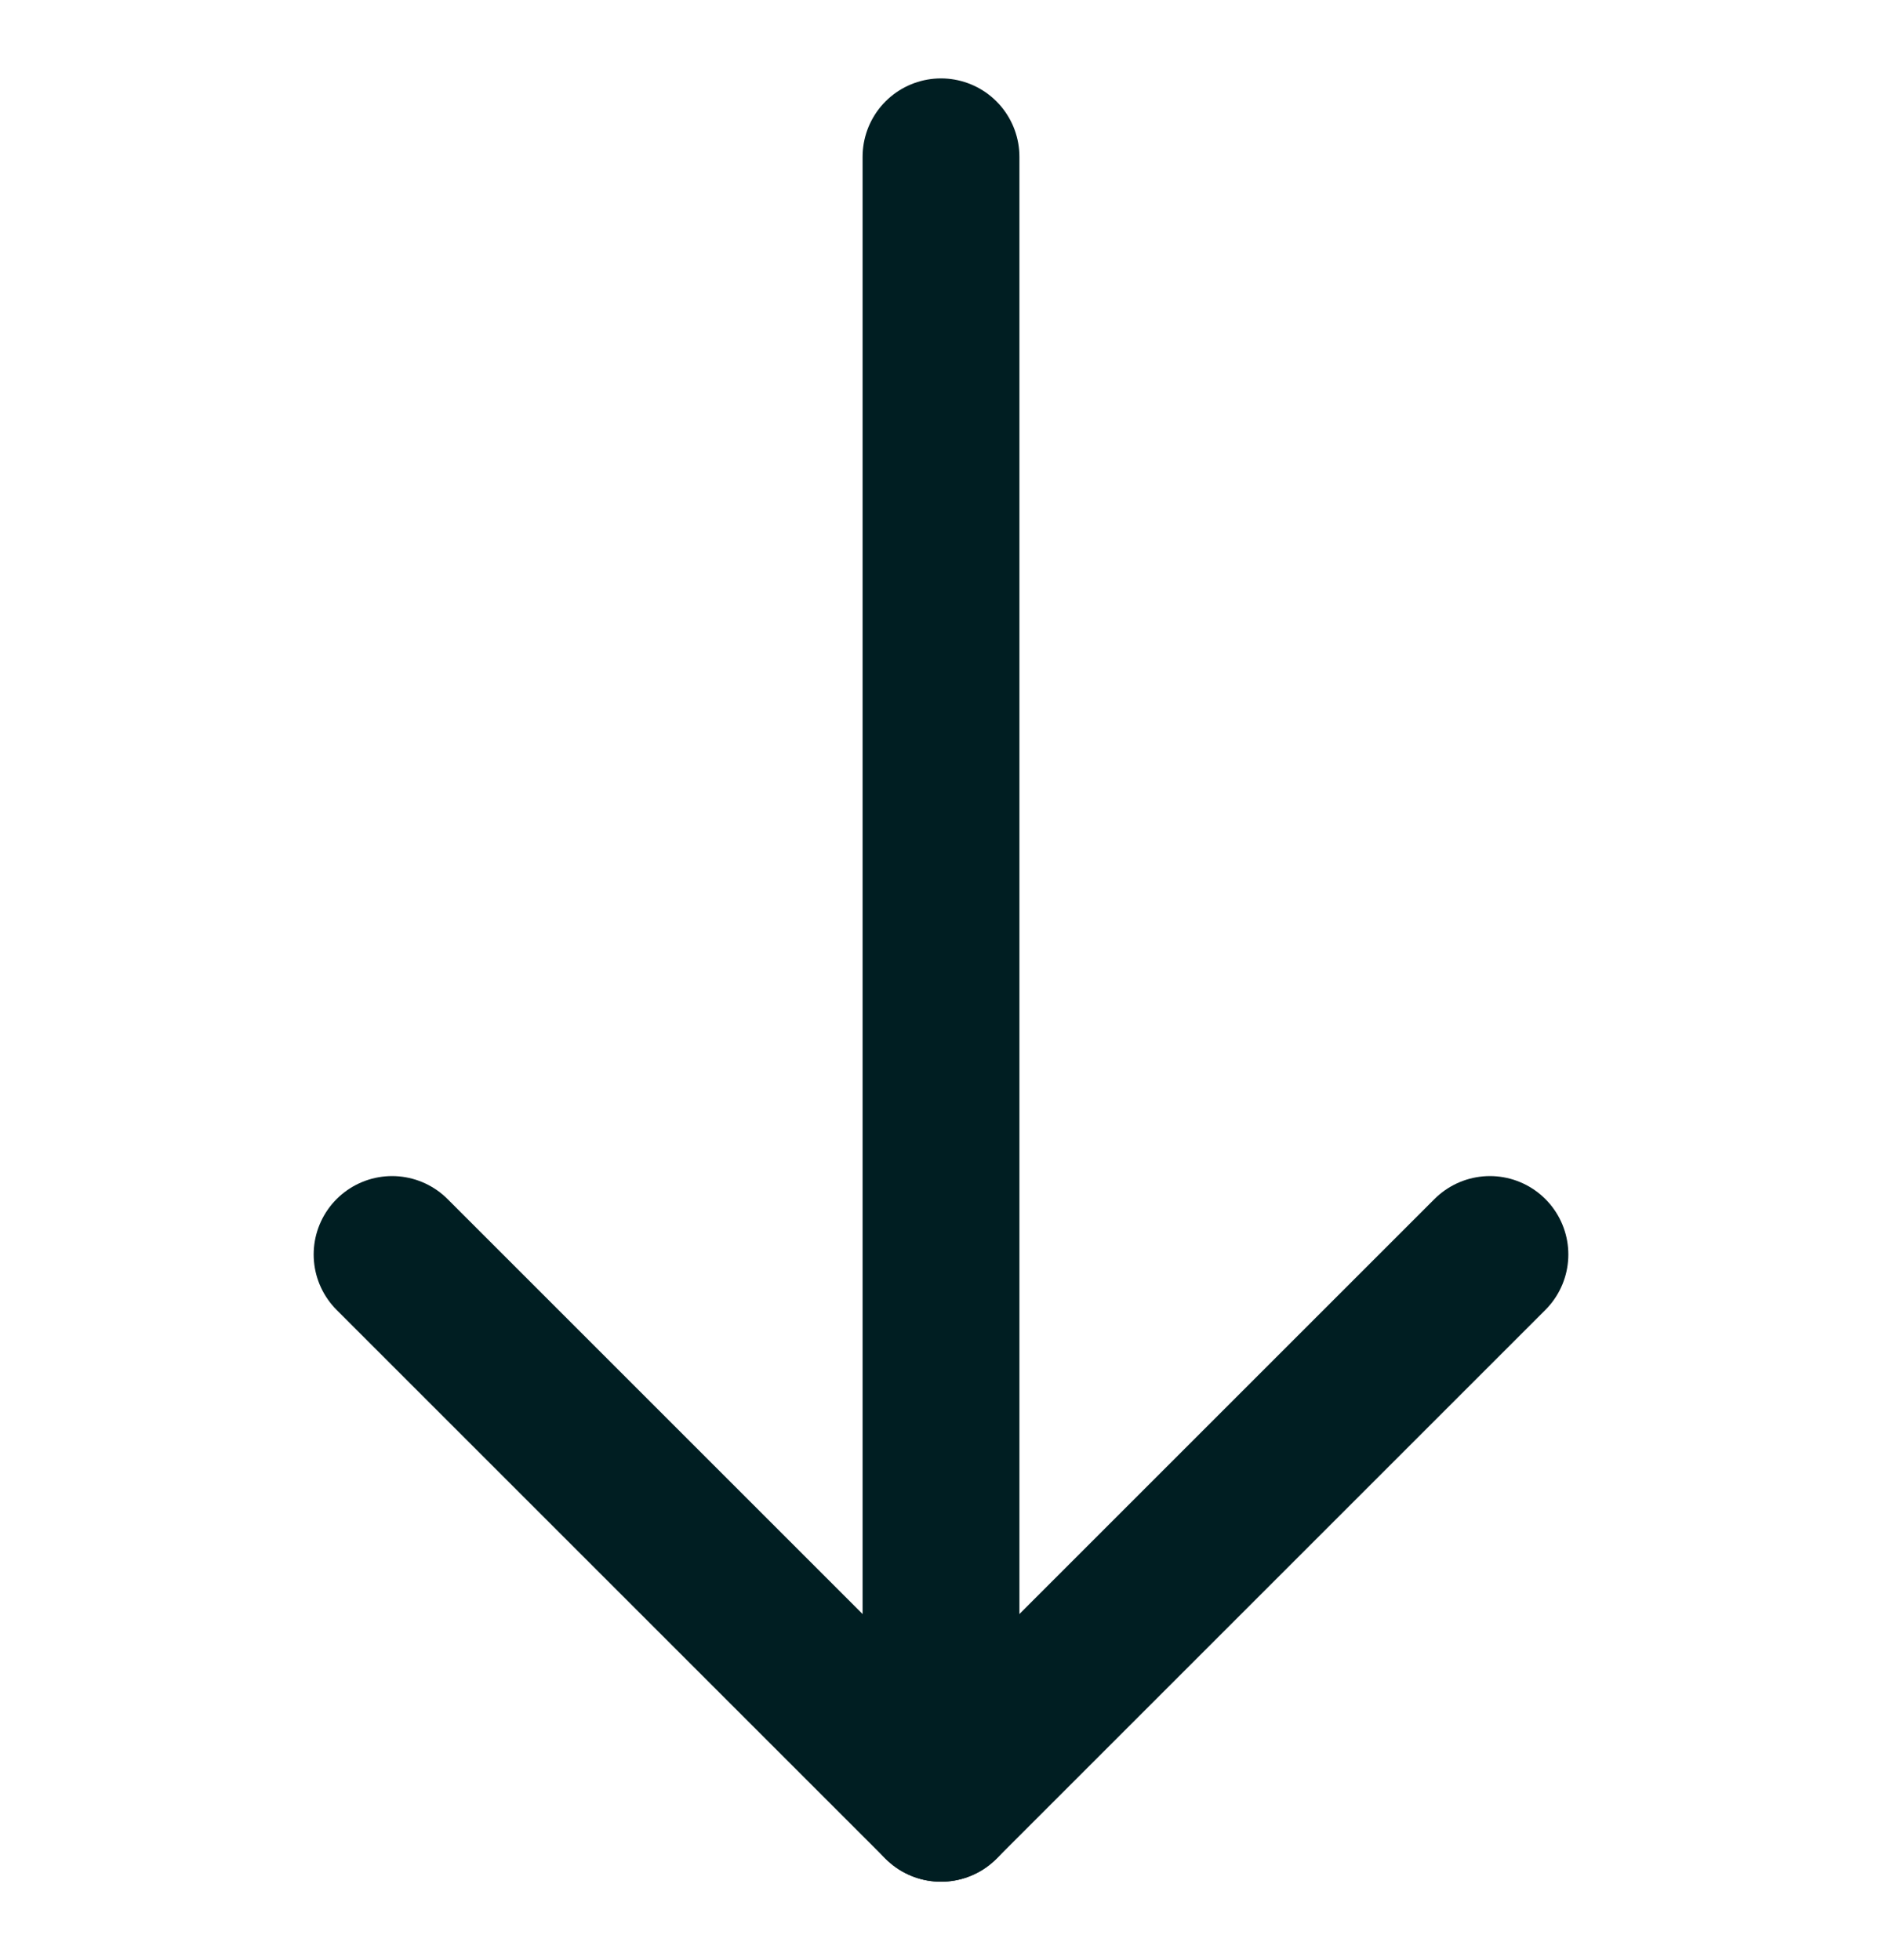
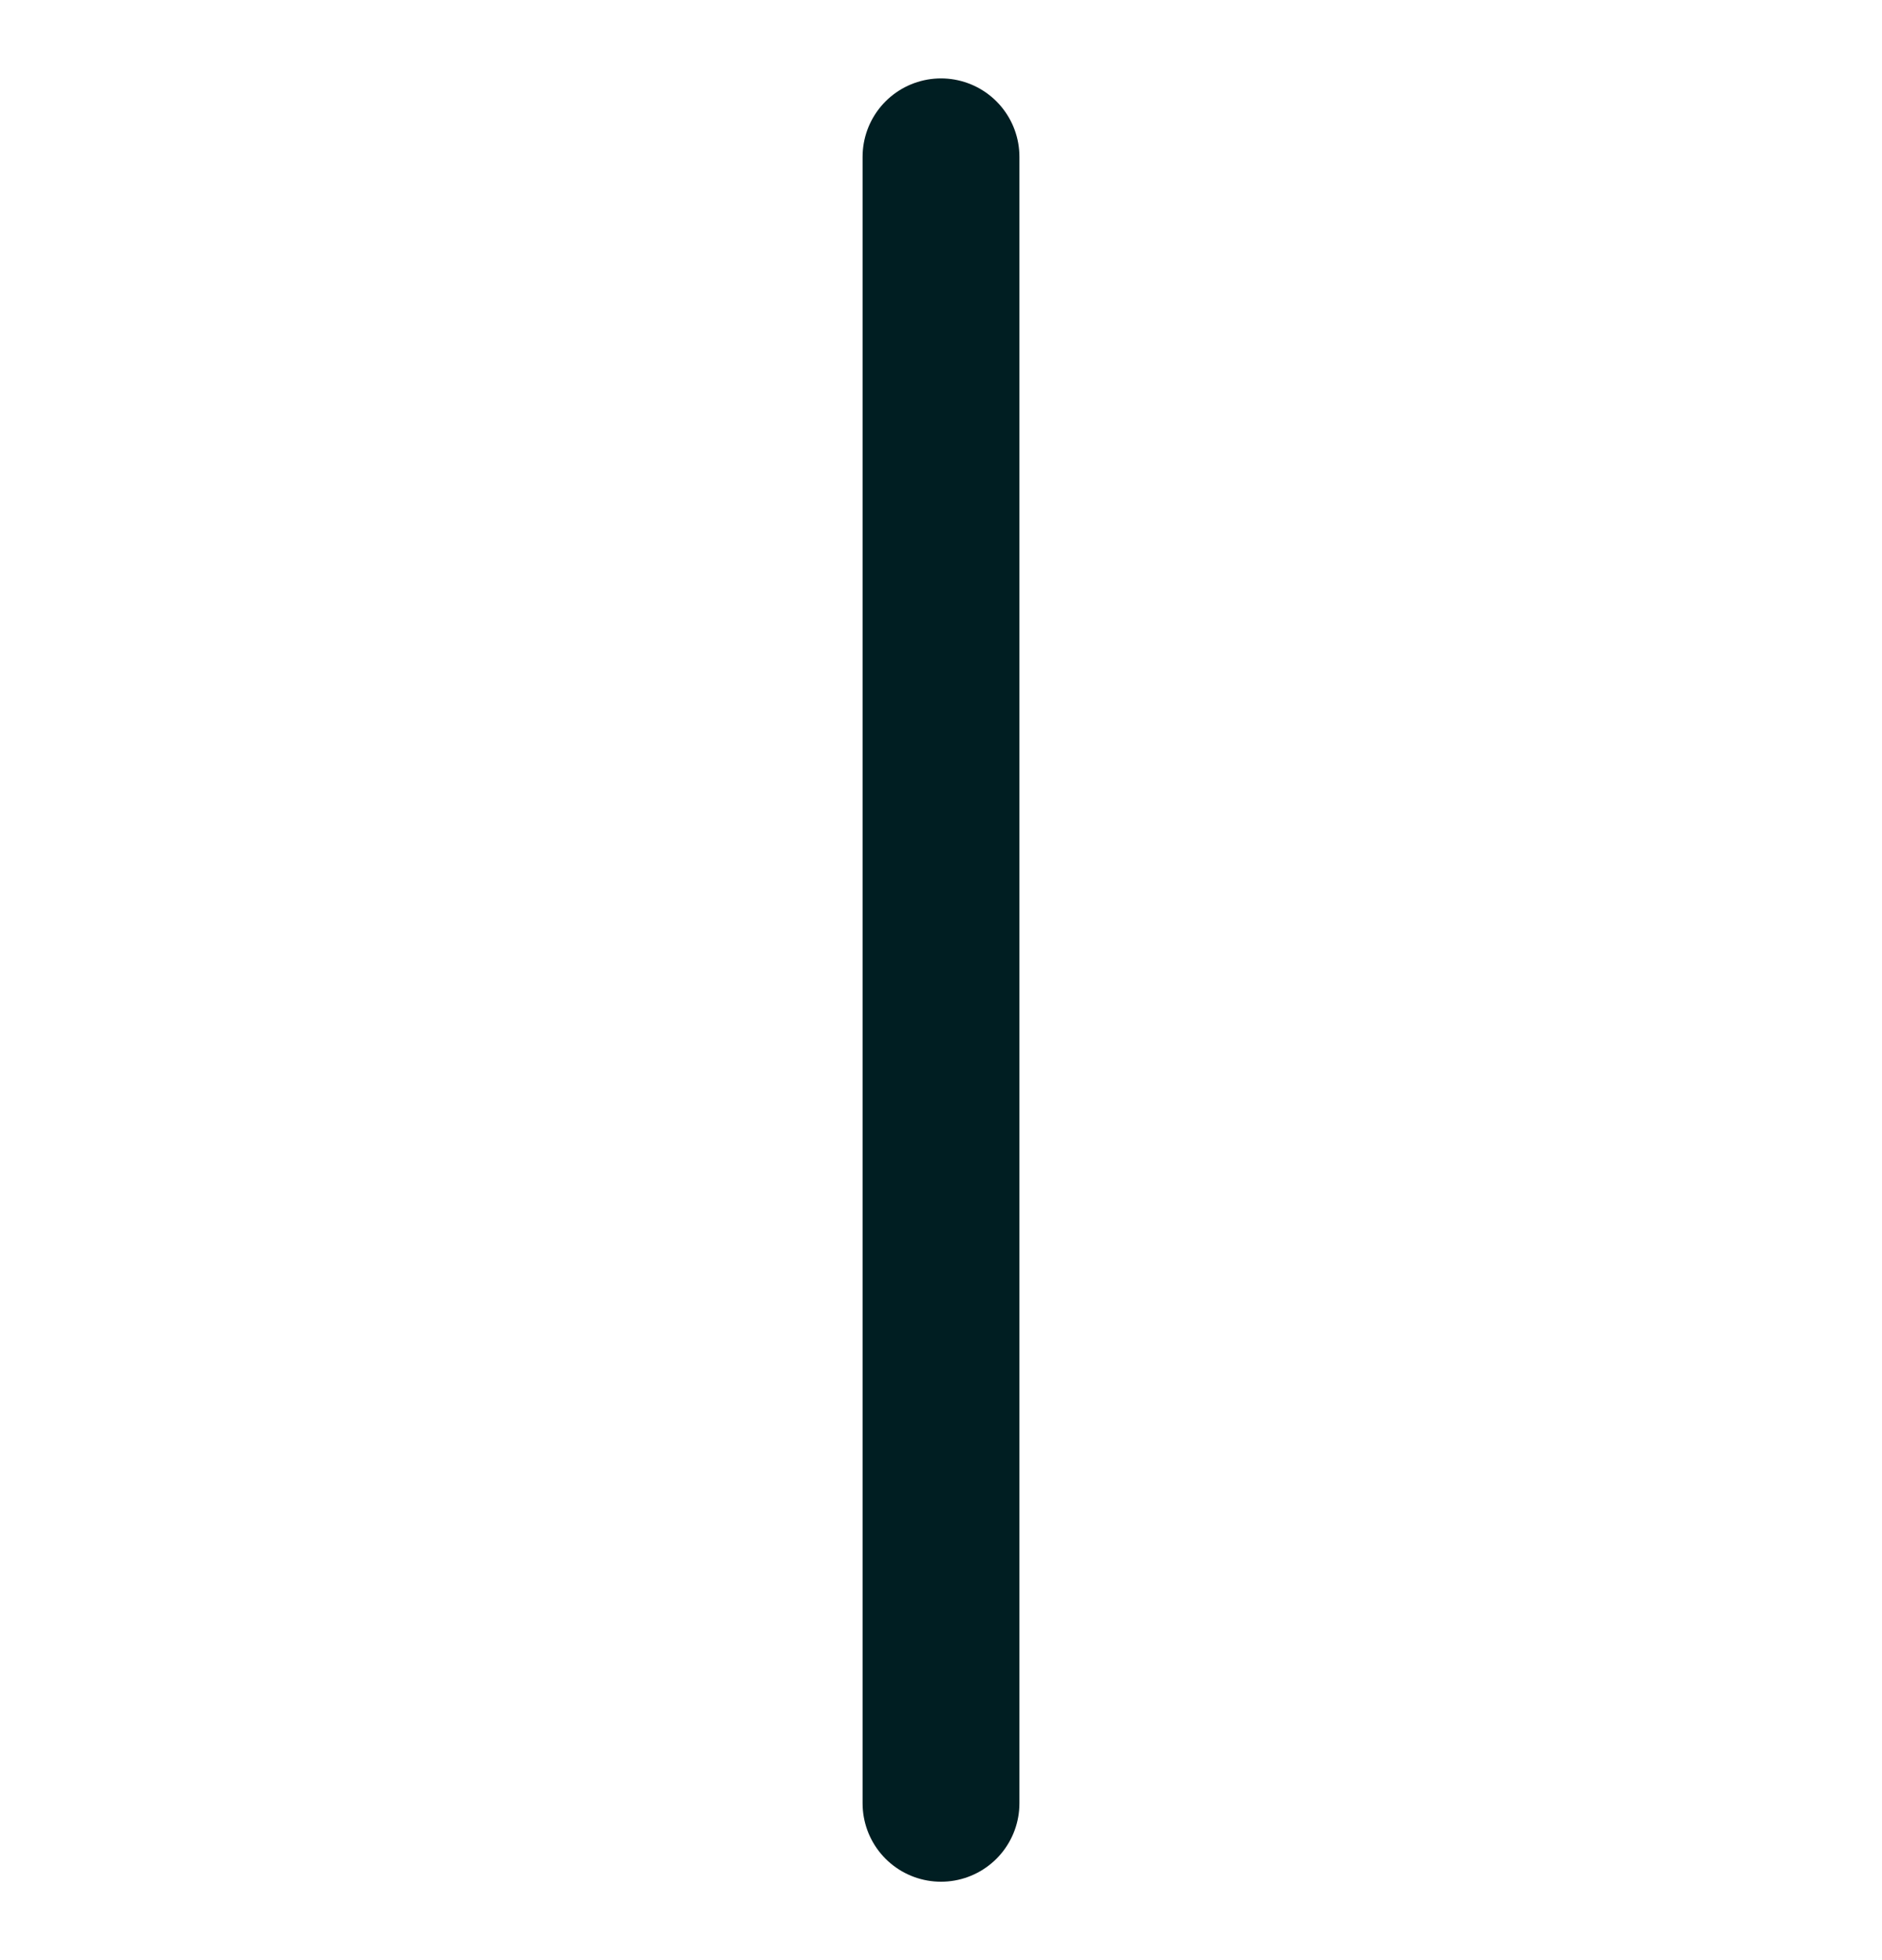
<svg xmlns="http://www.w3.org/2000/svg" width="24" height="25" viewBox="0 0 24 25" fill="none">
  <path d="M12 2L12 23" stroke="#001E22" stroke-width="2" stroke-linecap="round" stroke-linejoin="round" />
-   <path d="M19 16L12 23L5 16" stroke="#001E22" stroke-width="2" stroke-linecap="round" stroke-linejoin="round" />
</svg>